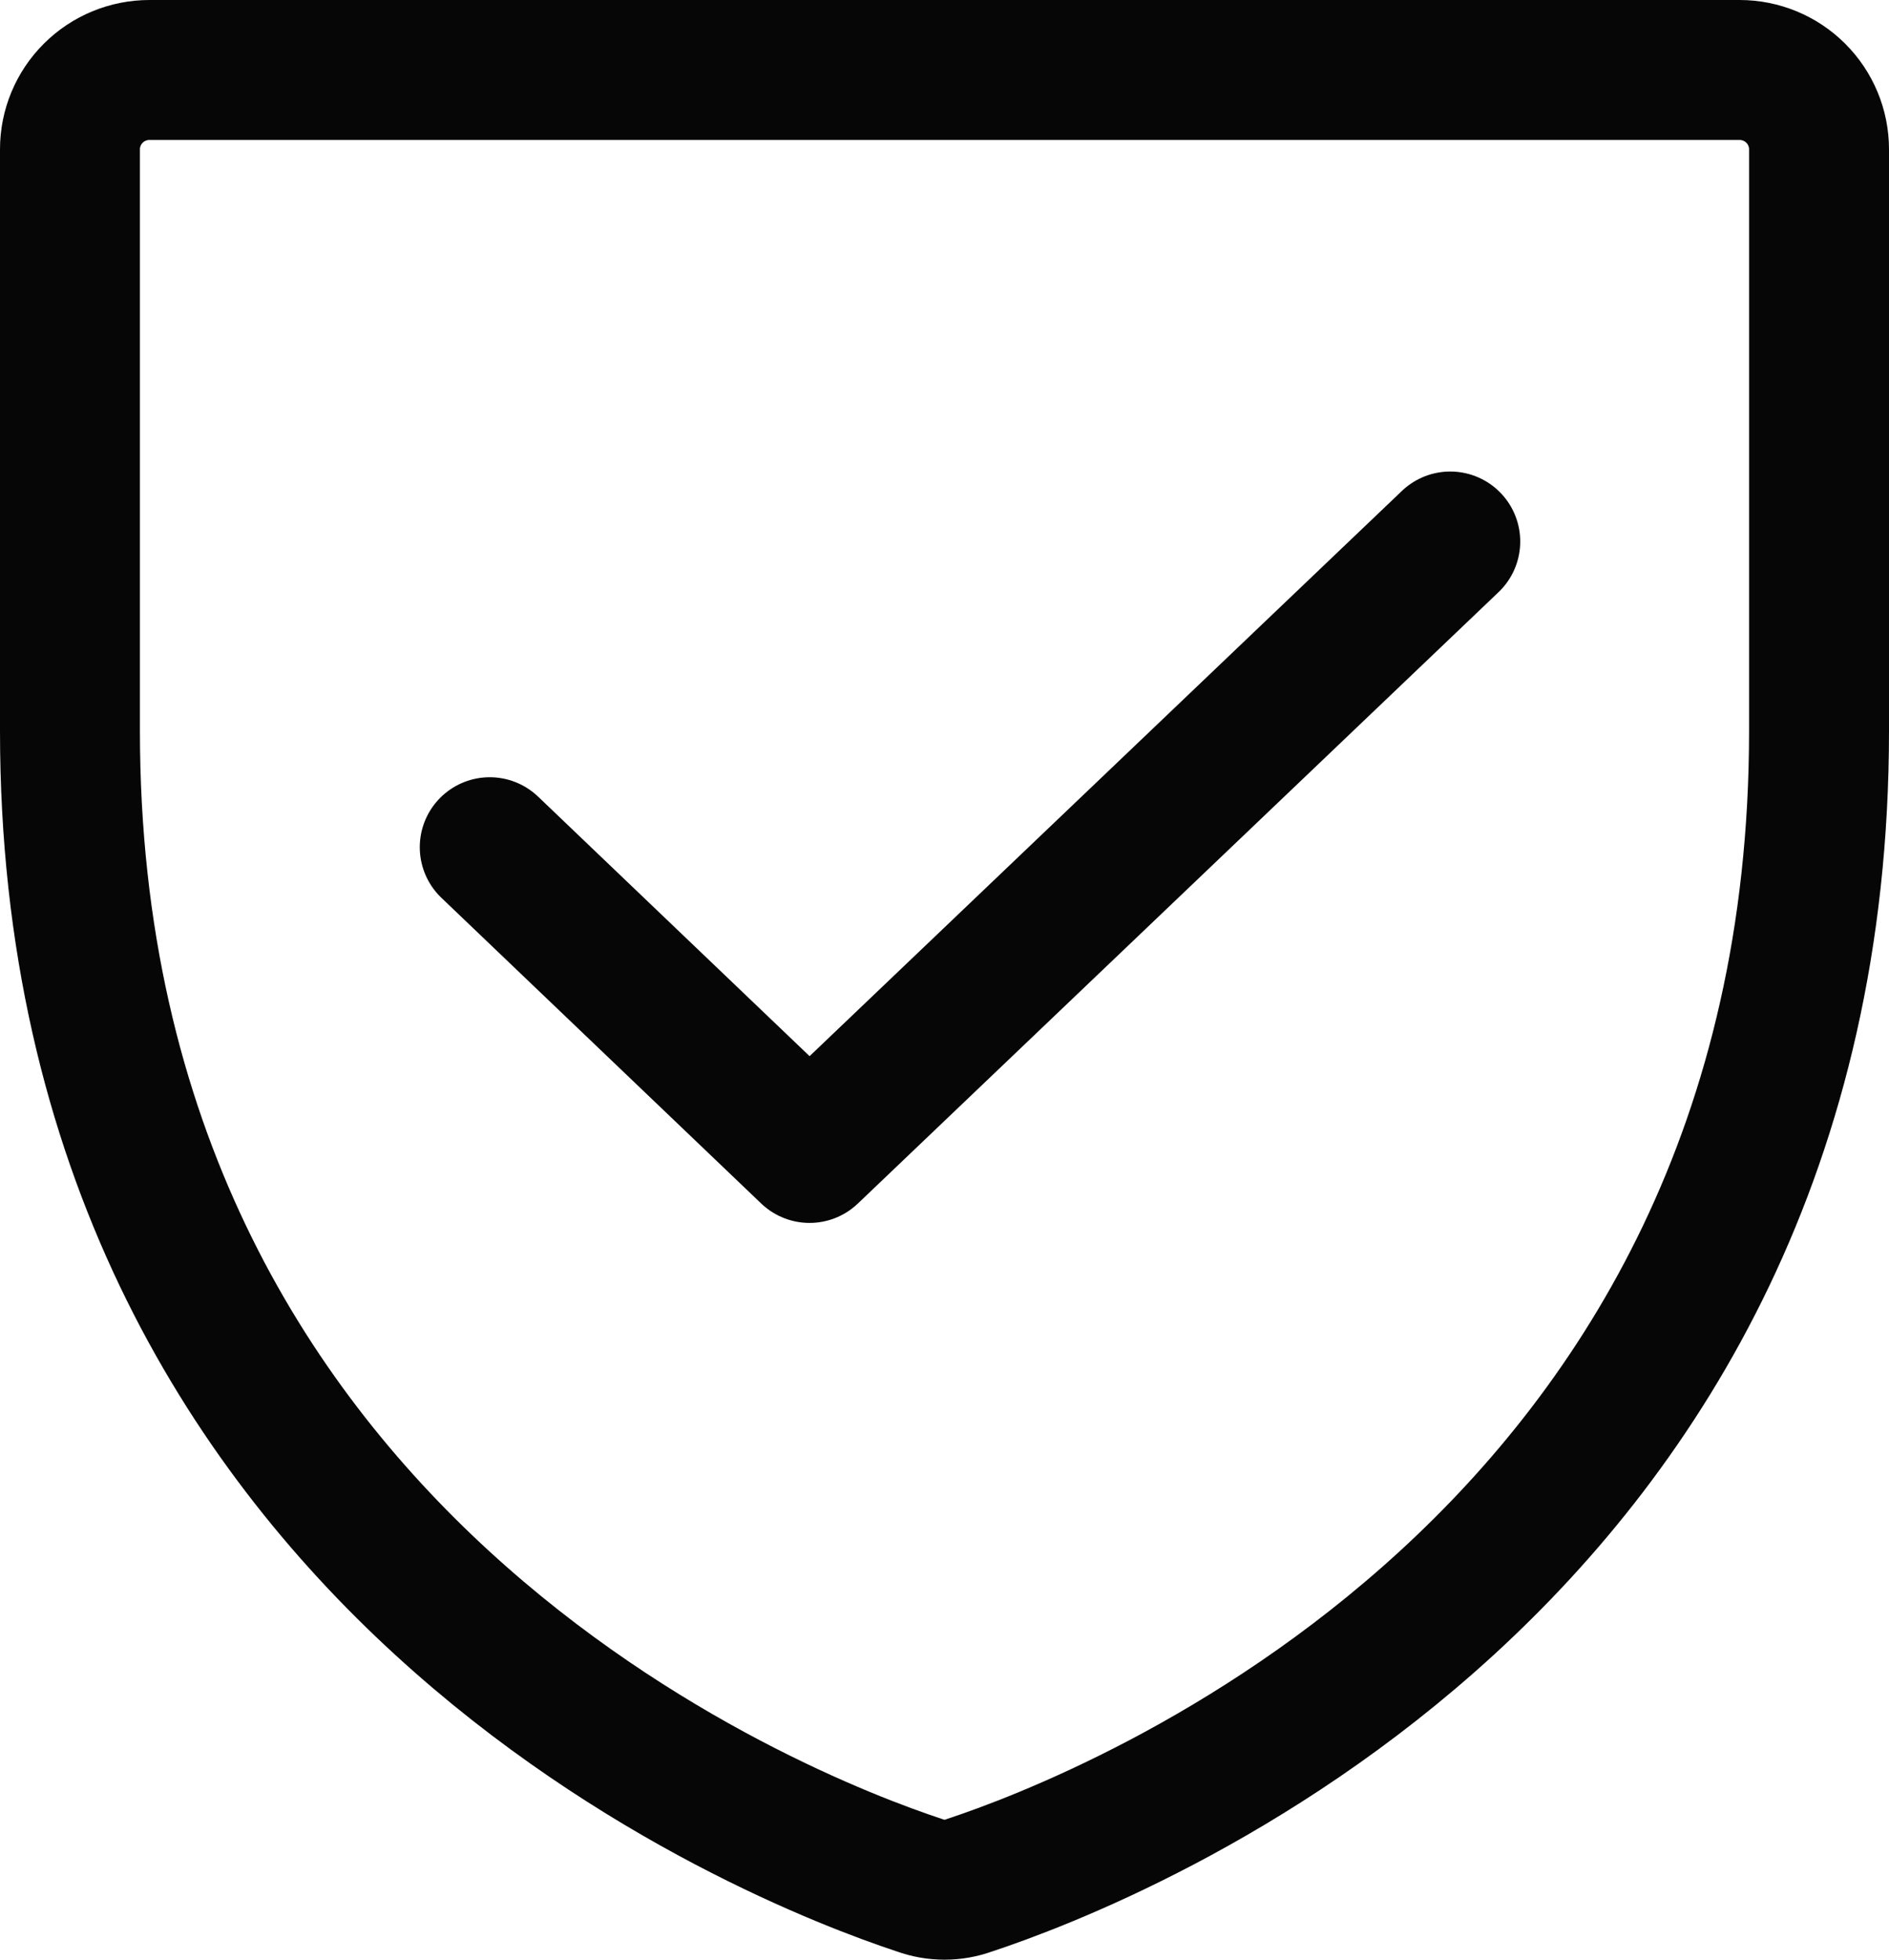
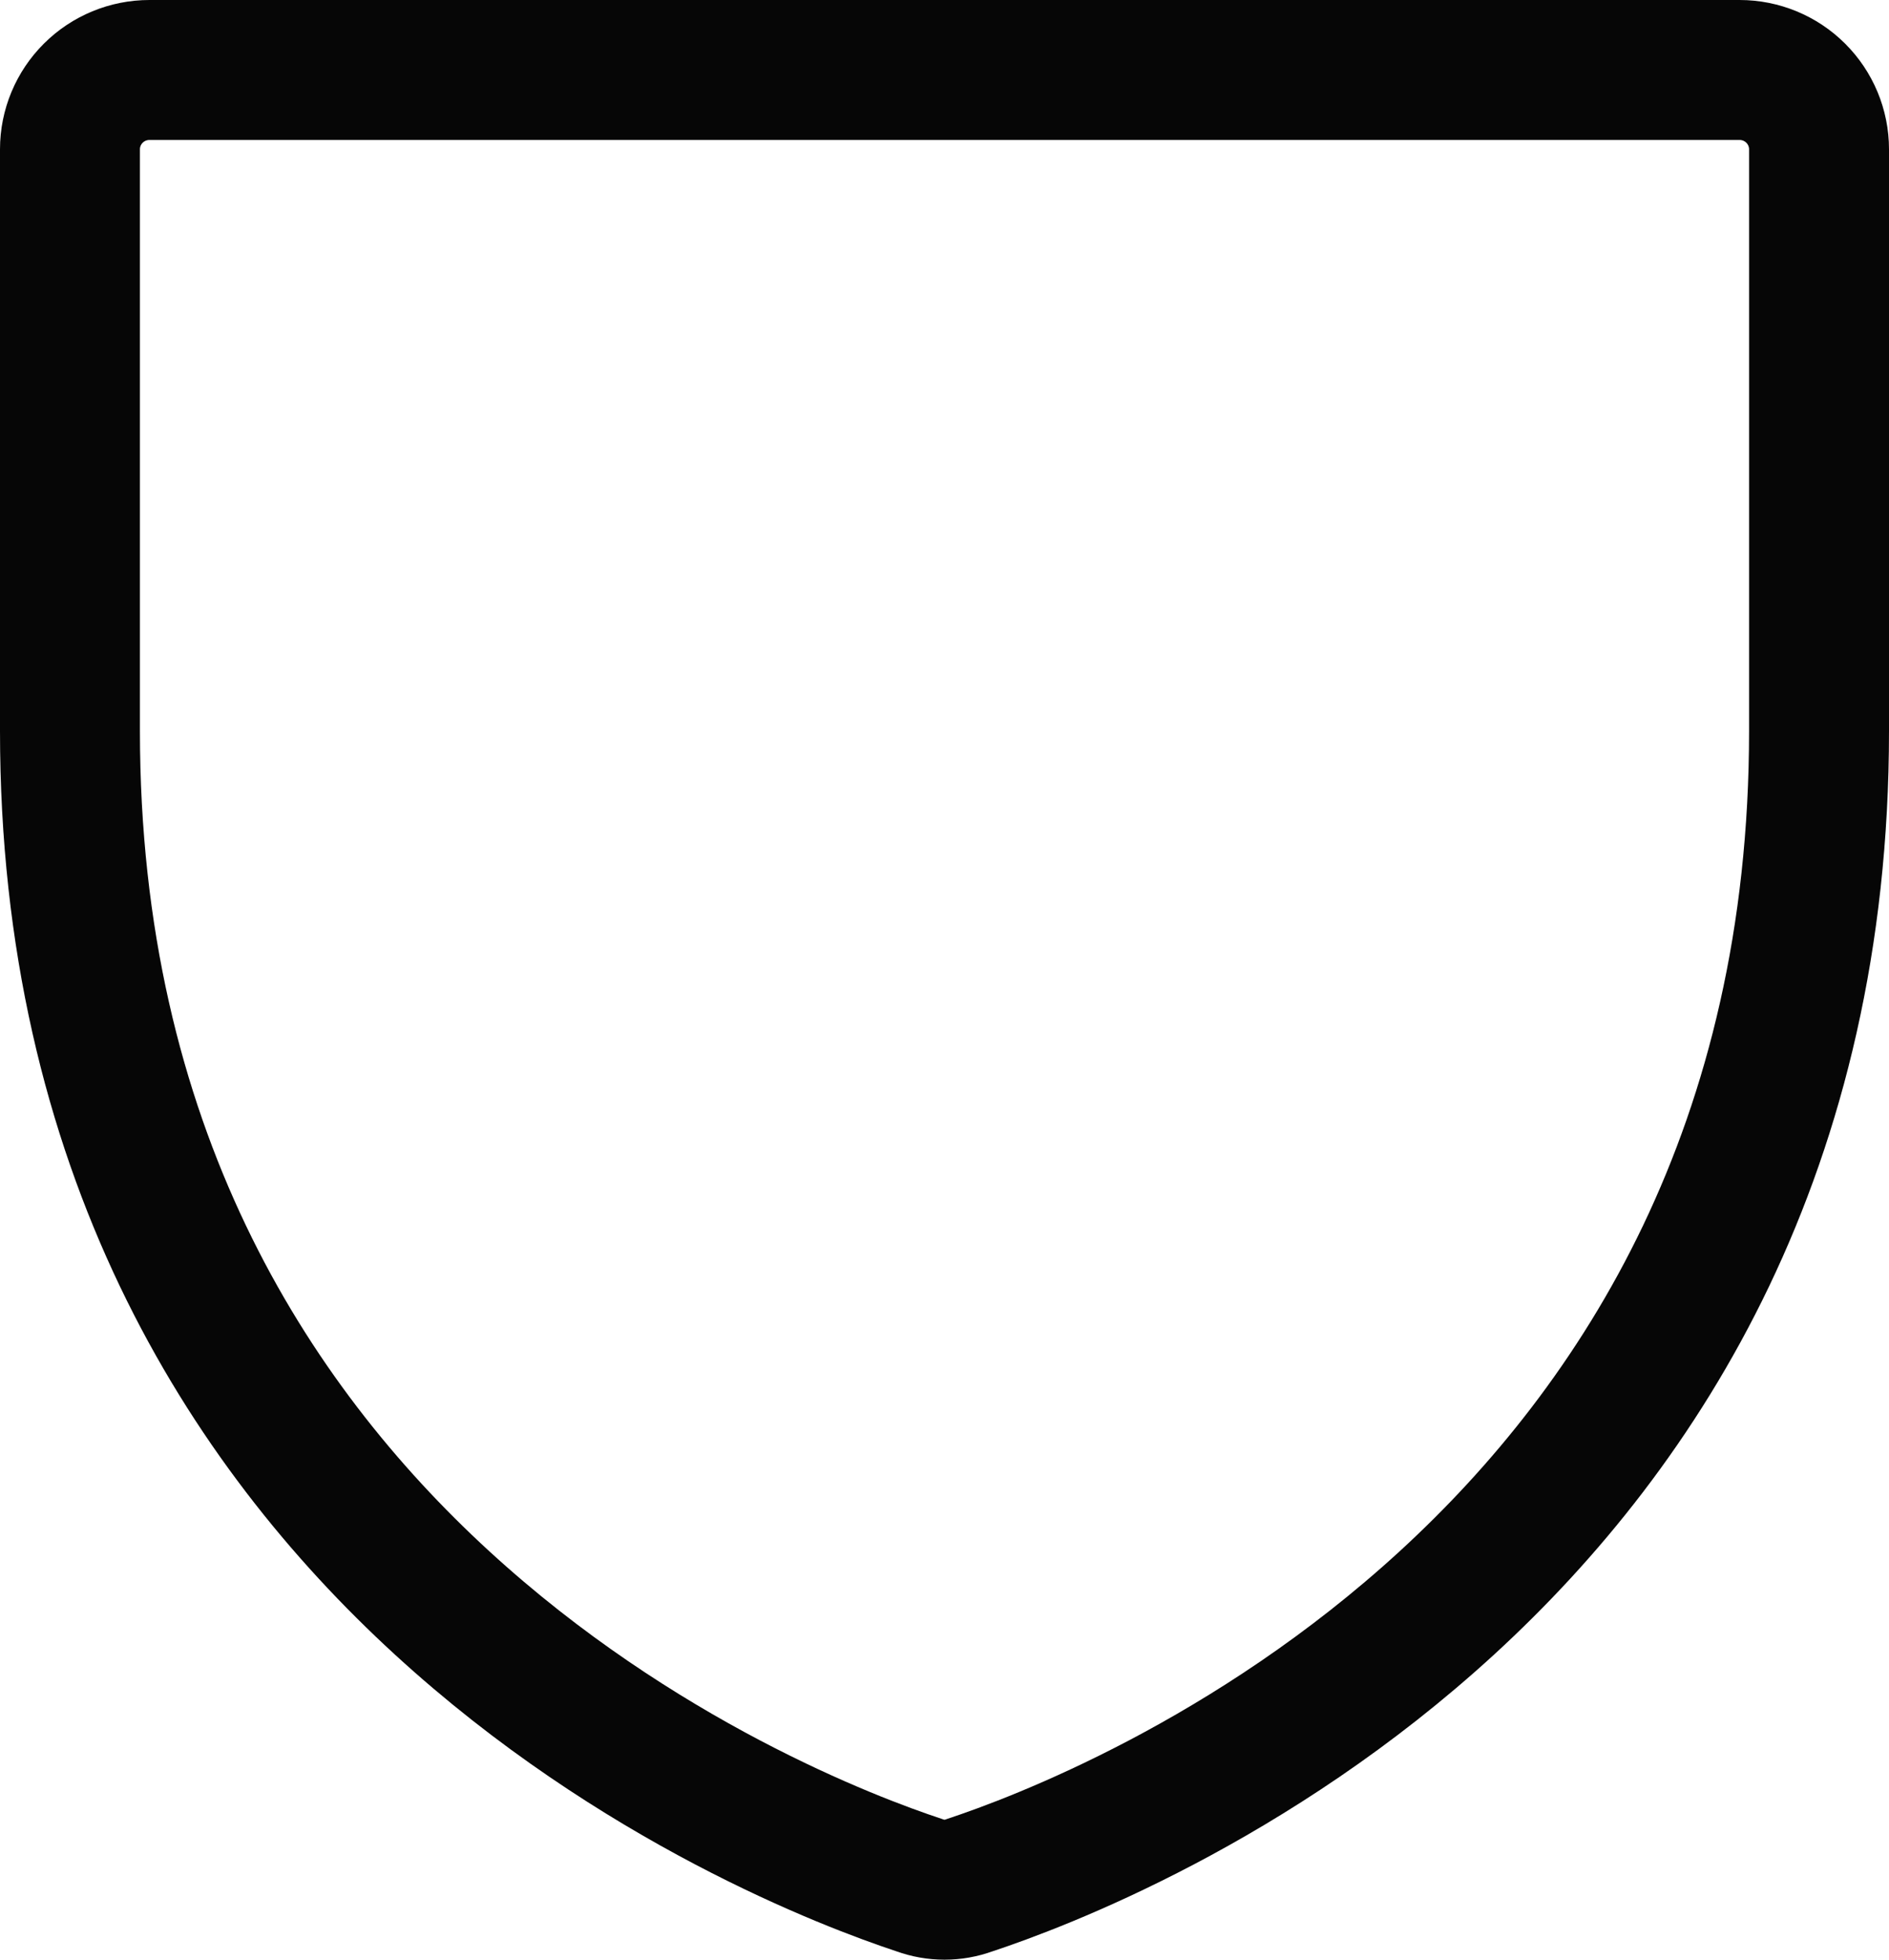
<svg xmlns="http://www.w3.org/2000/svg" width="27" height="28" viewBox="0 0 27 28" fill="none">
  <path d="M1 10.443V2.133C1 1.832 1.12 1.544 1.333 1.332C1.546 1.119 1.835 1 2.136 1H24.864C25.165 1 25.454 1.119 25.667 1.332C25.88 1.544 26 1.832 26 2.133V10.443C26 22.335 15.872 26.271 13.855 26.937C13.626 27.021 13.374 27.021 13.145 26.937C11.128 26.271 1 22.335 1 10.443Z" stroke="#060606" stroke-width="2" stroke-linecap="round" stroke-linejoin="round" />
-   <path d="M20.729 7.737L11.571 16.473L7 12.105" stroke="#060606" stroke-width="2" stroke-linecap="round" stroke-linejoin="round" />
</svg>